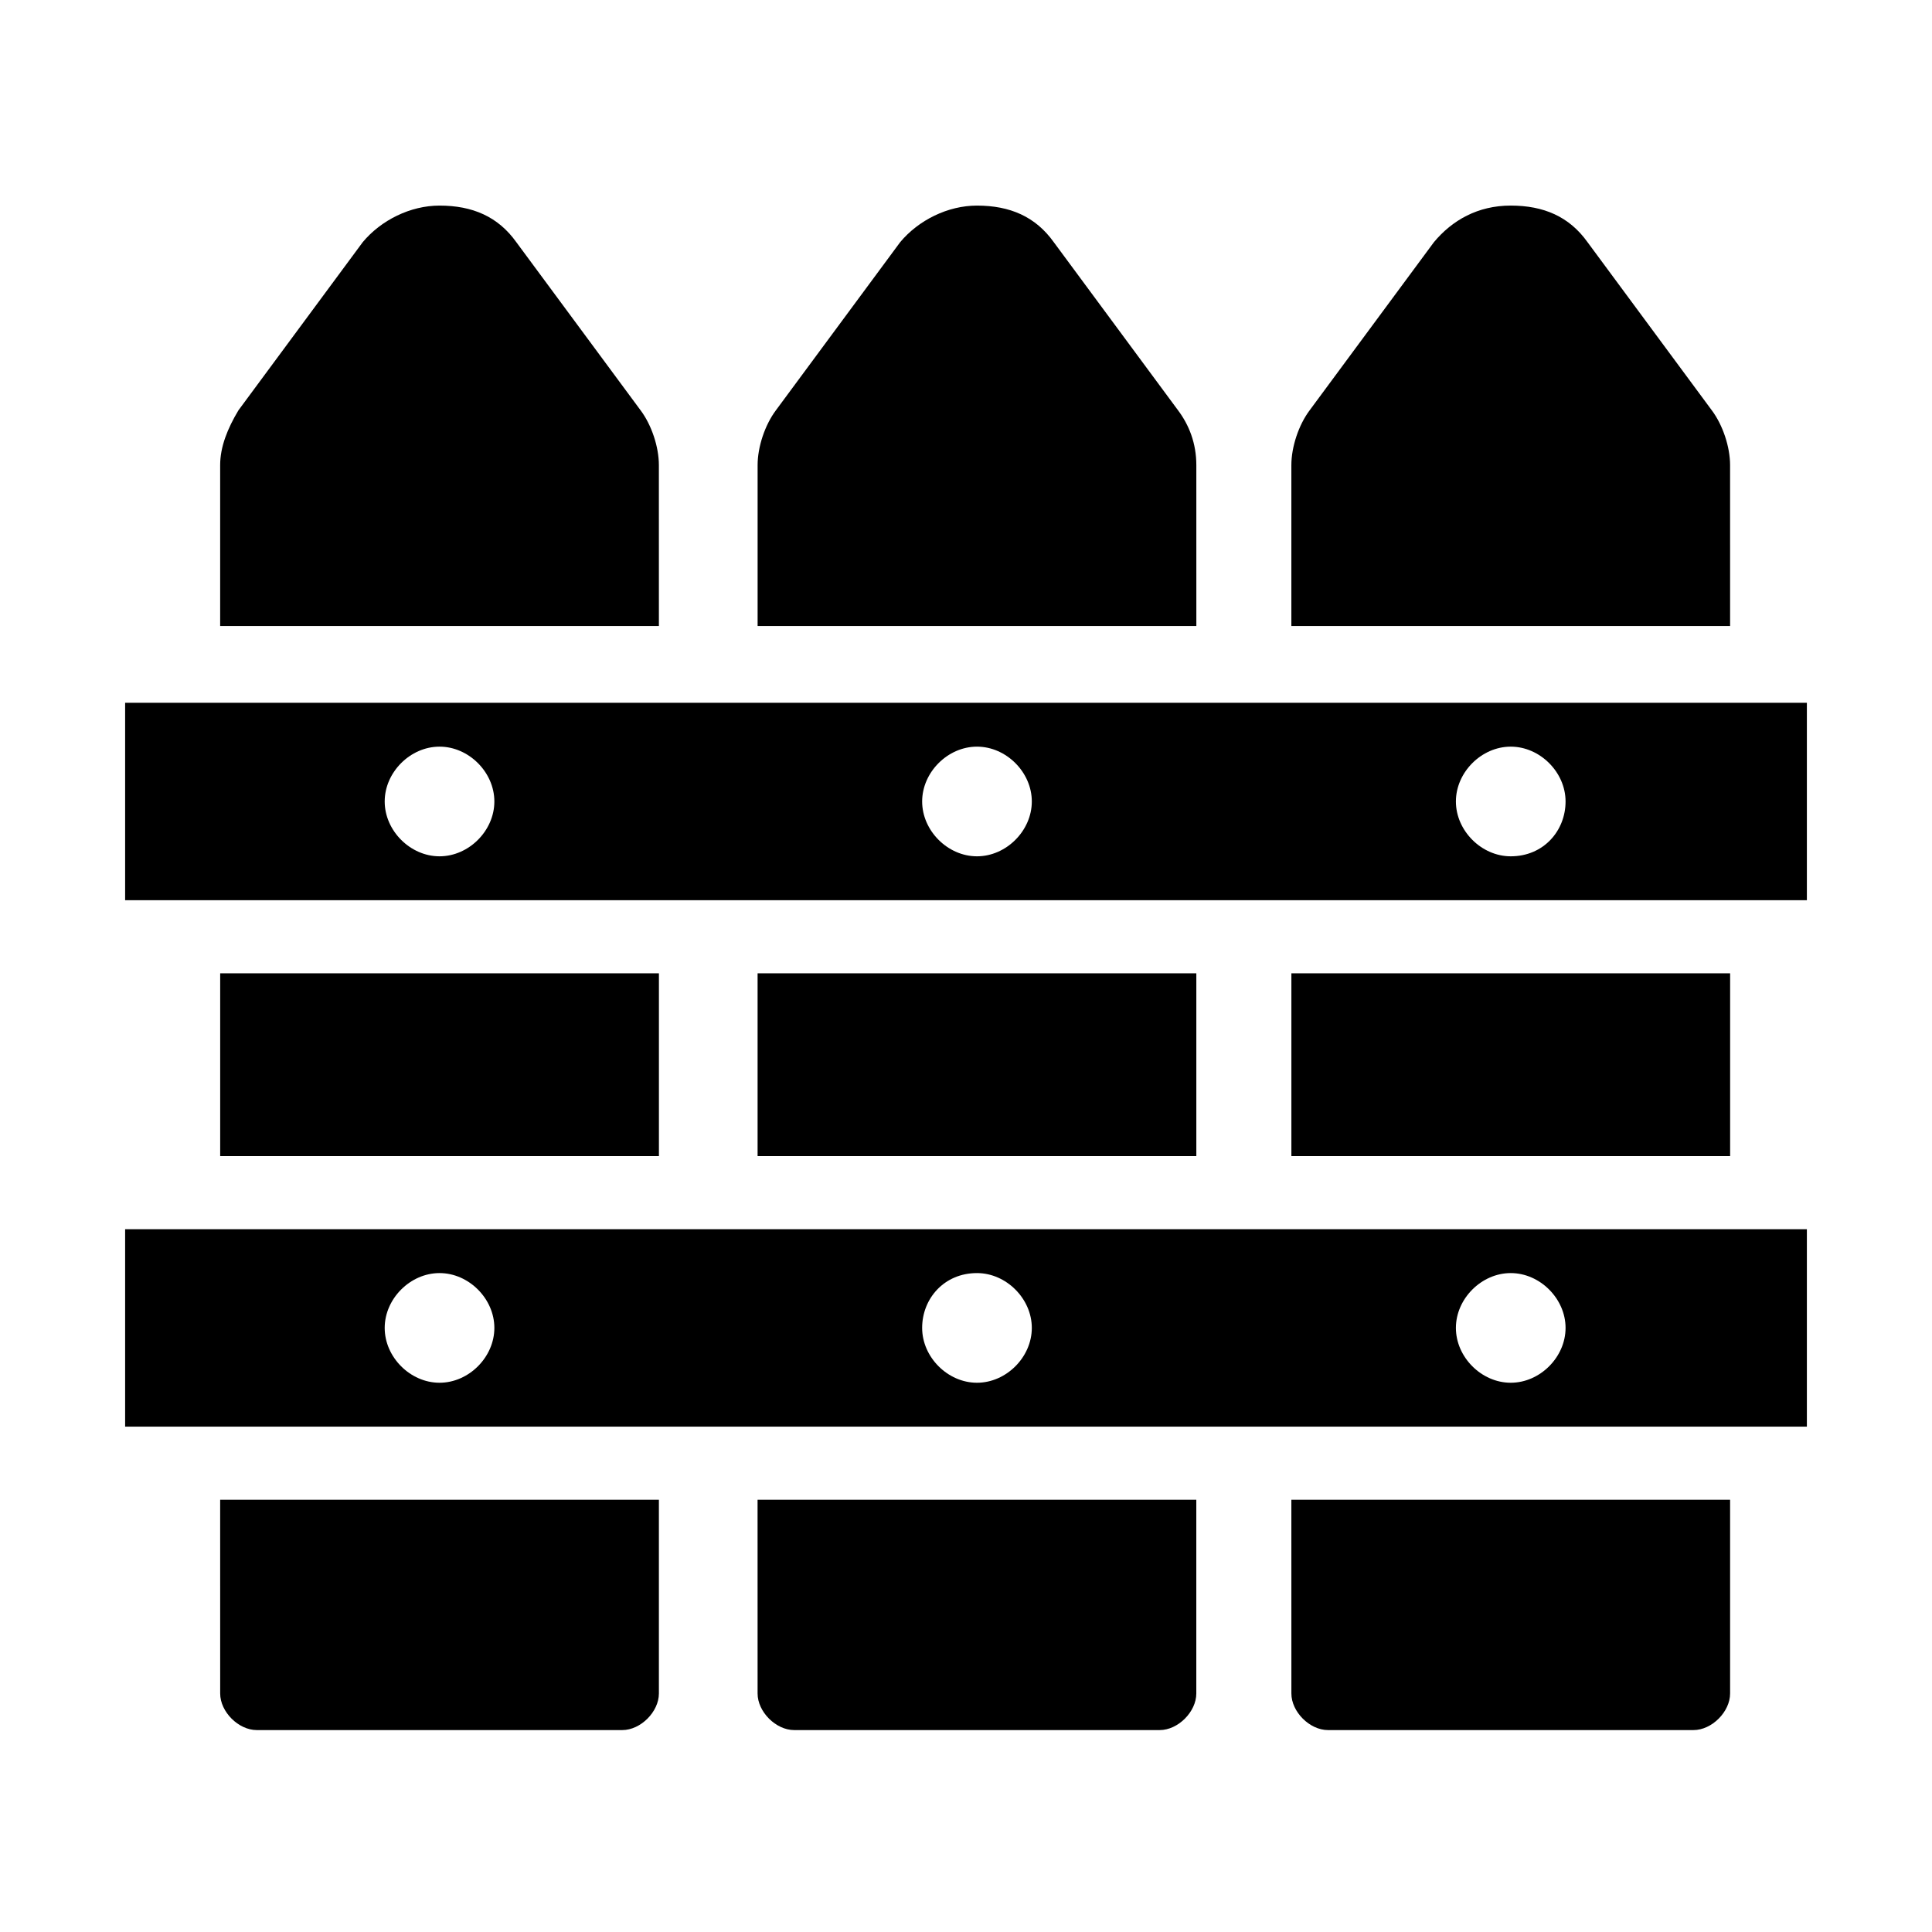
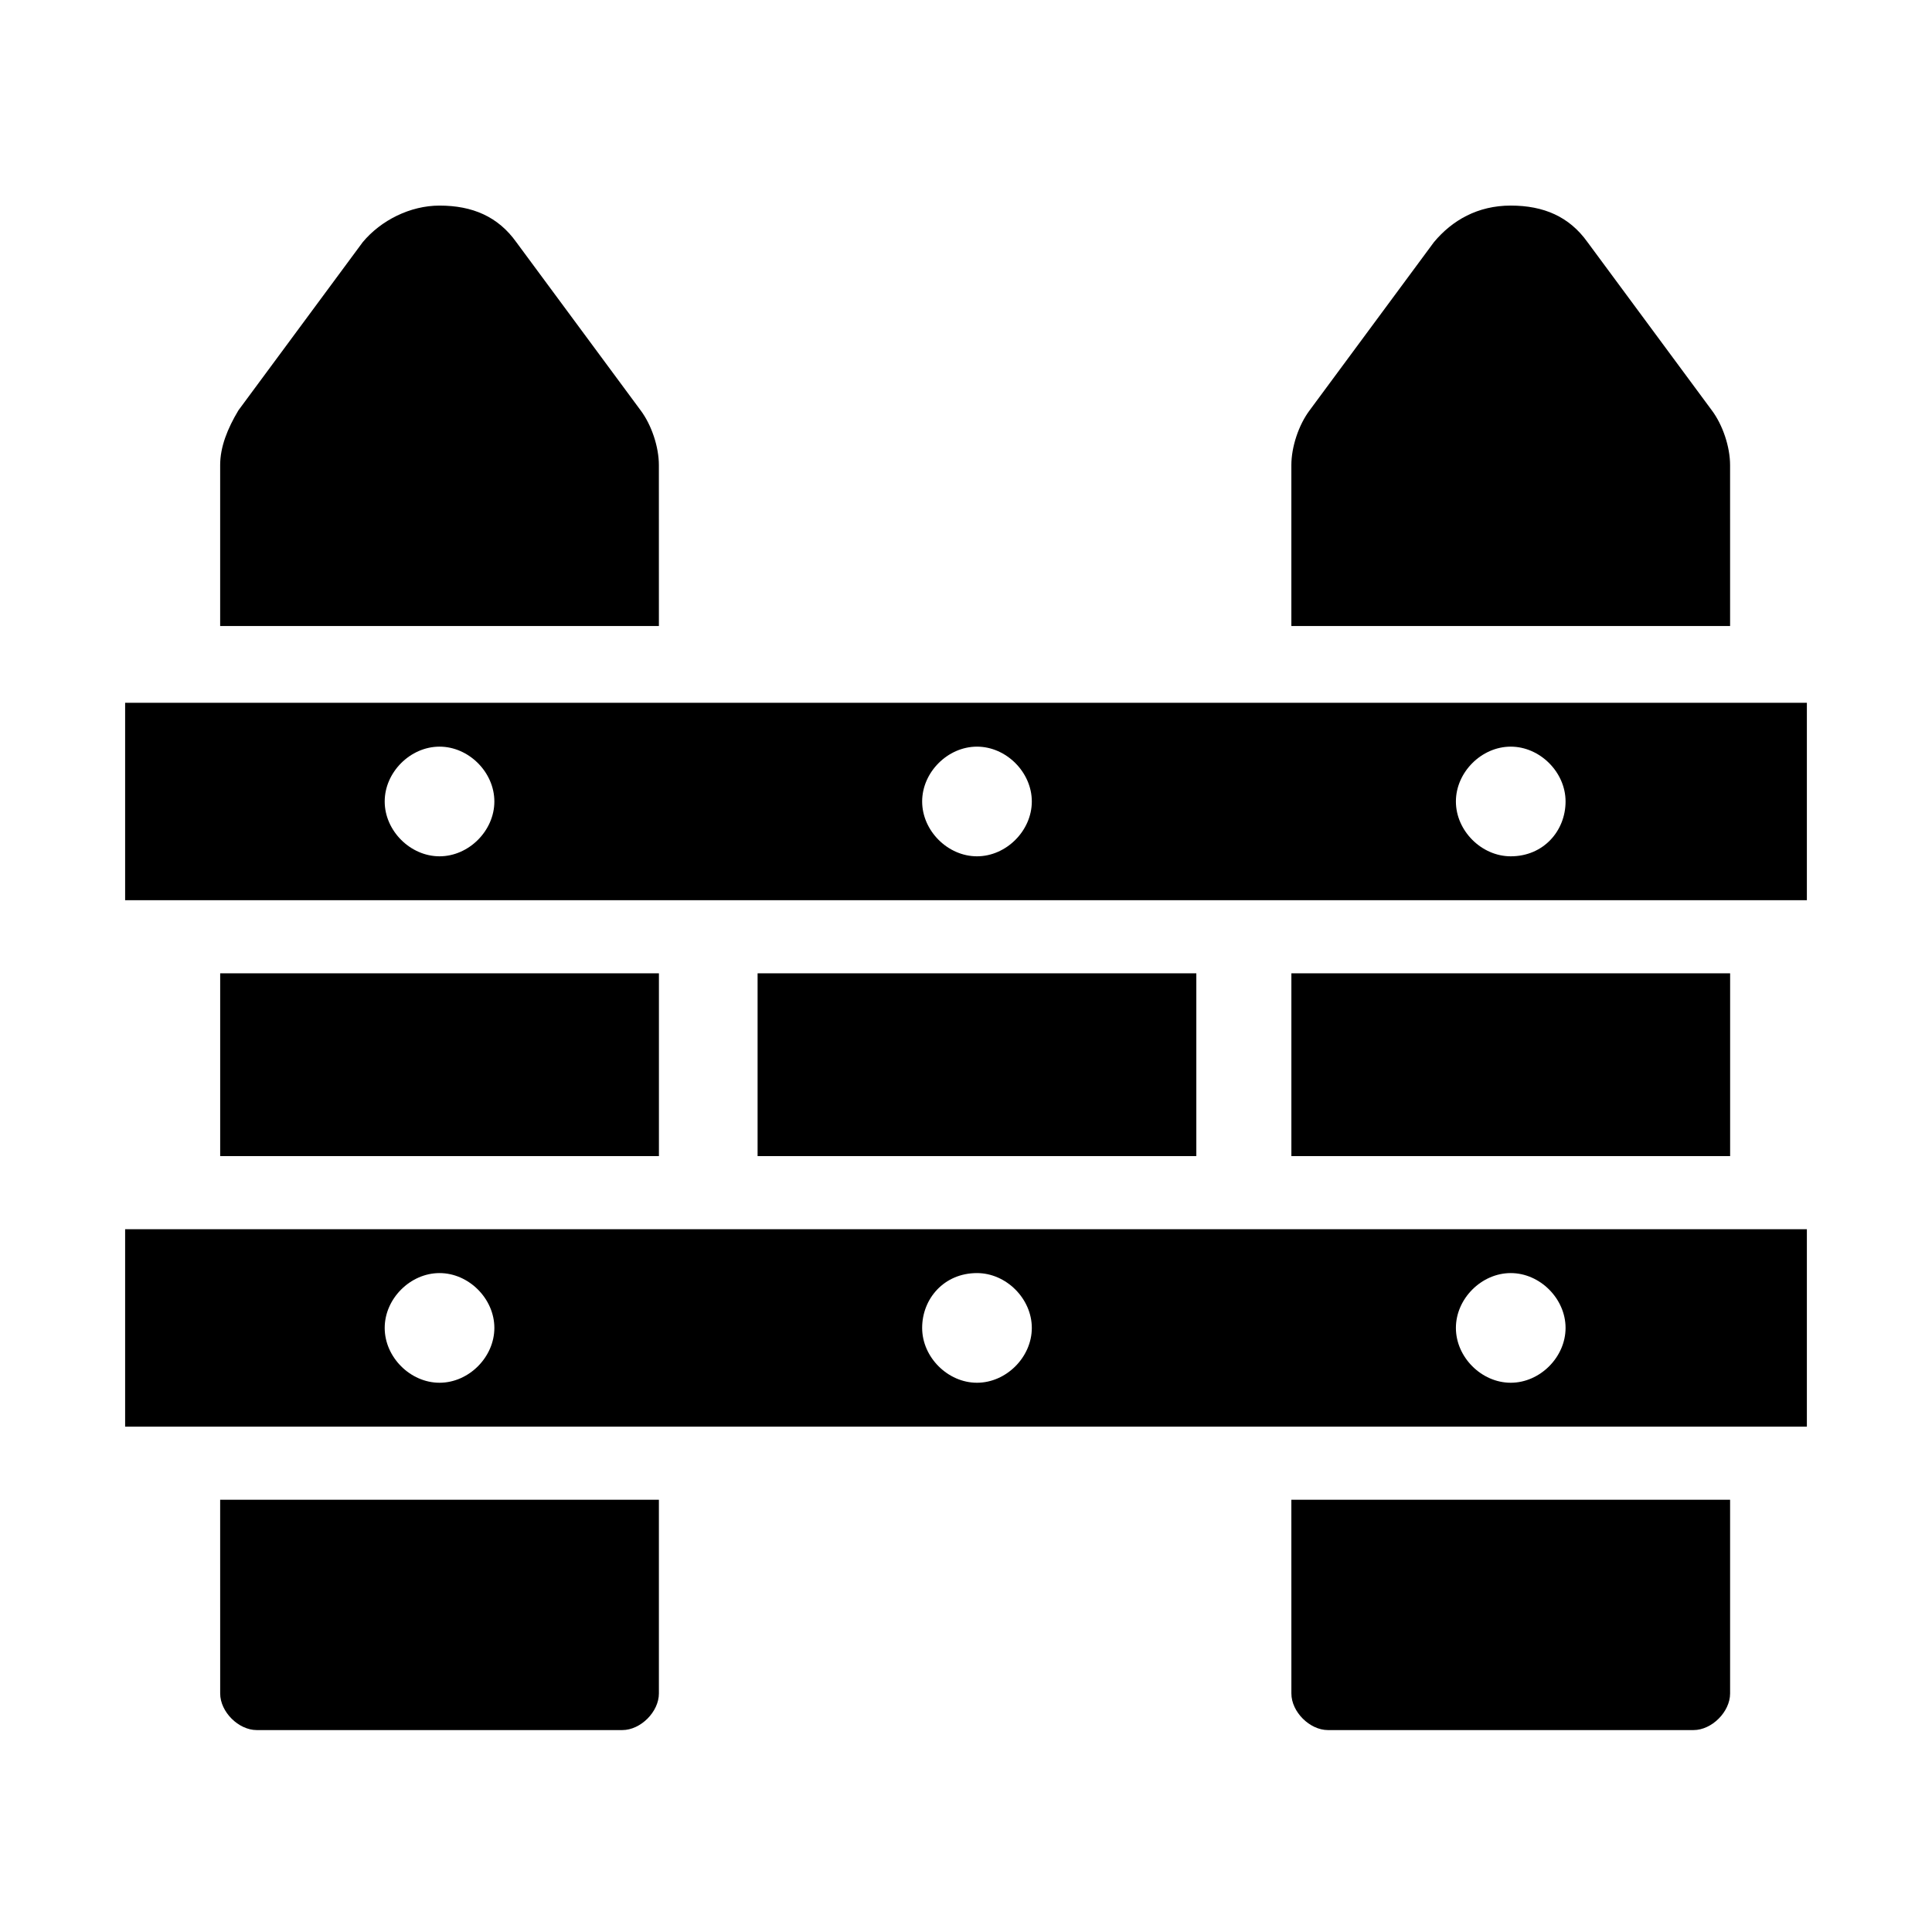
<svg xmlns="http://www.w3.org/2000/svg" fill="#000000" width="800px" height="800px" version="1.1" viewBox="144 144 512 512">
  <g>
    <path d="m177.16 522.07h445.68v-52.32l-445.68 0.004zm367.2-40.691c7.75 0 14.531 6.781 14.531 14.531s-6.781 14.531-14.531 14.531-14.531-6.781-14.531-14.531 6.781-14.531 14.531-14.531zm-141.45 0c7.75 0 14.531 6.781 14.531 14.531s-6.781 14.531-14.531 14.531-14.531-6.781-14.531-14.531c-0.004-7.75 5.809-14.531 14.531-14.531zm-142.43 0c7.75 0 14.531 6.781 14.531 14.531s-6.781 14.531-14.531 14.531-14.531-6.781-14.531-14.531 6.781-14.531 14.531-14.531z" />
    <path d="m177.16 330.24v52.32h445.68v-52.32zm83.32 40.691c-7.75 0-14.531-6.781-14.531-14.531s6.781-14.531 14.531-14.531 14.531 6.781 14.531 14.531c0.004 7.75-6.777 14.531-14.531 14.531zm142.43 0c-7.75 0-14.531-6.781-14.531-14.531s6.781-14.531 14.531-14.531 14.531 6.781 14.531 14.531-6.781 14.531-14.531 14.531zm141.45 0c-7.75 0-14.531-6.781-14.531-14.531s6.781-14.531 14.531-14.531 14.531 6.781 14.531 14.531-5.812 14.531-14.531 14.531z" />
-     <path d="m344.77 592.8c0 4.844 4.844 9.688 9.688 9.688h96.887c4.844 0 9.688-4.844 9.688-9.688v-51.352h-116.27z" />
    <path d="m202.35 401.94h116.27v48.441h-116.27z" />
    <path d="m486.23 401.94h116.27v48.441h-116.27z" />
    <path d="m202.35 592.8c0 4.844 4.844 9.688 9.688 9.688h96.887c4.844 0 9.688-4.844 9.688-9.688v-51.352h-116.27z" />
    <path d="m602.49 267.27c0-4.844-1.938-10.656-4.844-14.531l-32.941-44.57c-4.844-6.781-11.625-9.688-20.348-9.688-8.719 0-15.5 3.875-20.348 9.688l-32.941 44.566c-2.906 3.875-4.844 9.688-4.844 14.531v42.629h116.27z" />
    <path d="m318.61 267.27c0-4.844-1.938-10.656-4.844-14.531l-32.941-44.566c-4.844-6.781-11.625-9.688-20.348-9.688-7.75 0-15.5 3.875-20.348 9.688l-32.941 44.566c-2.906 4.844-4.844 9.688-4.844 14.531v42.629h116.27z" />
    <path d="m486.23 592.8c0 4.844 4.844 9.688 9.688 9.688h96.887c4.844 0 9.688-4.844 9.688-9.688v-51.352h-116.27z" />
    <path d="m344.77 401.94h116.27v48.441h-116.27z" />
-     <path d="m461.04 267.27c0-5.812-1.938-10.656-4.844-14.531l-32.941-44.566c-4.844-6.781-11.625-9.688-20.348-9.688-7.75 0-15.5 3.875-20.348 9.688l-32.941 44.566c-2.906 3.875-4.844 9.688-4.844 14.531v42.629h116.27z" />
  </g>
</svg>